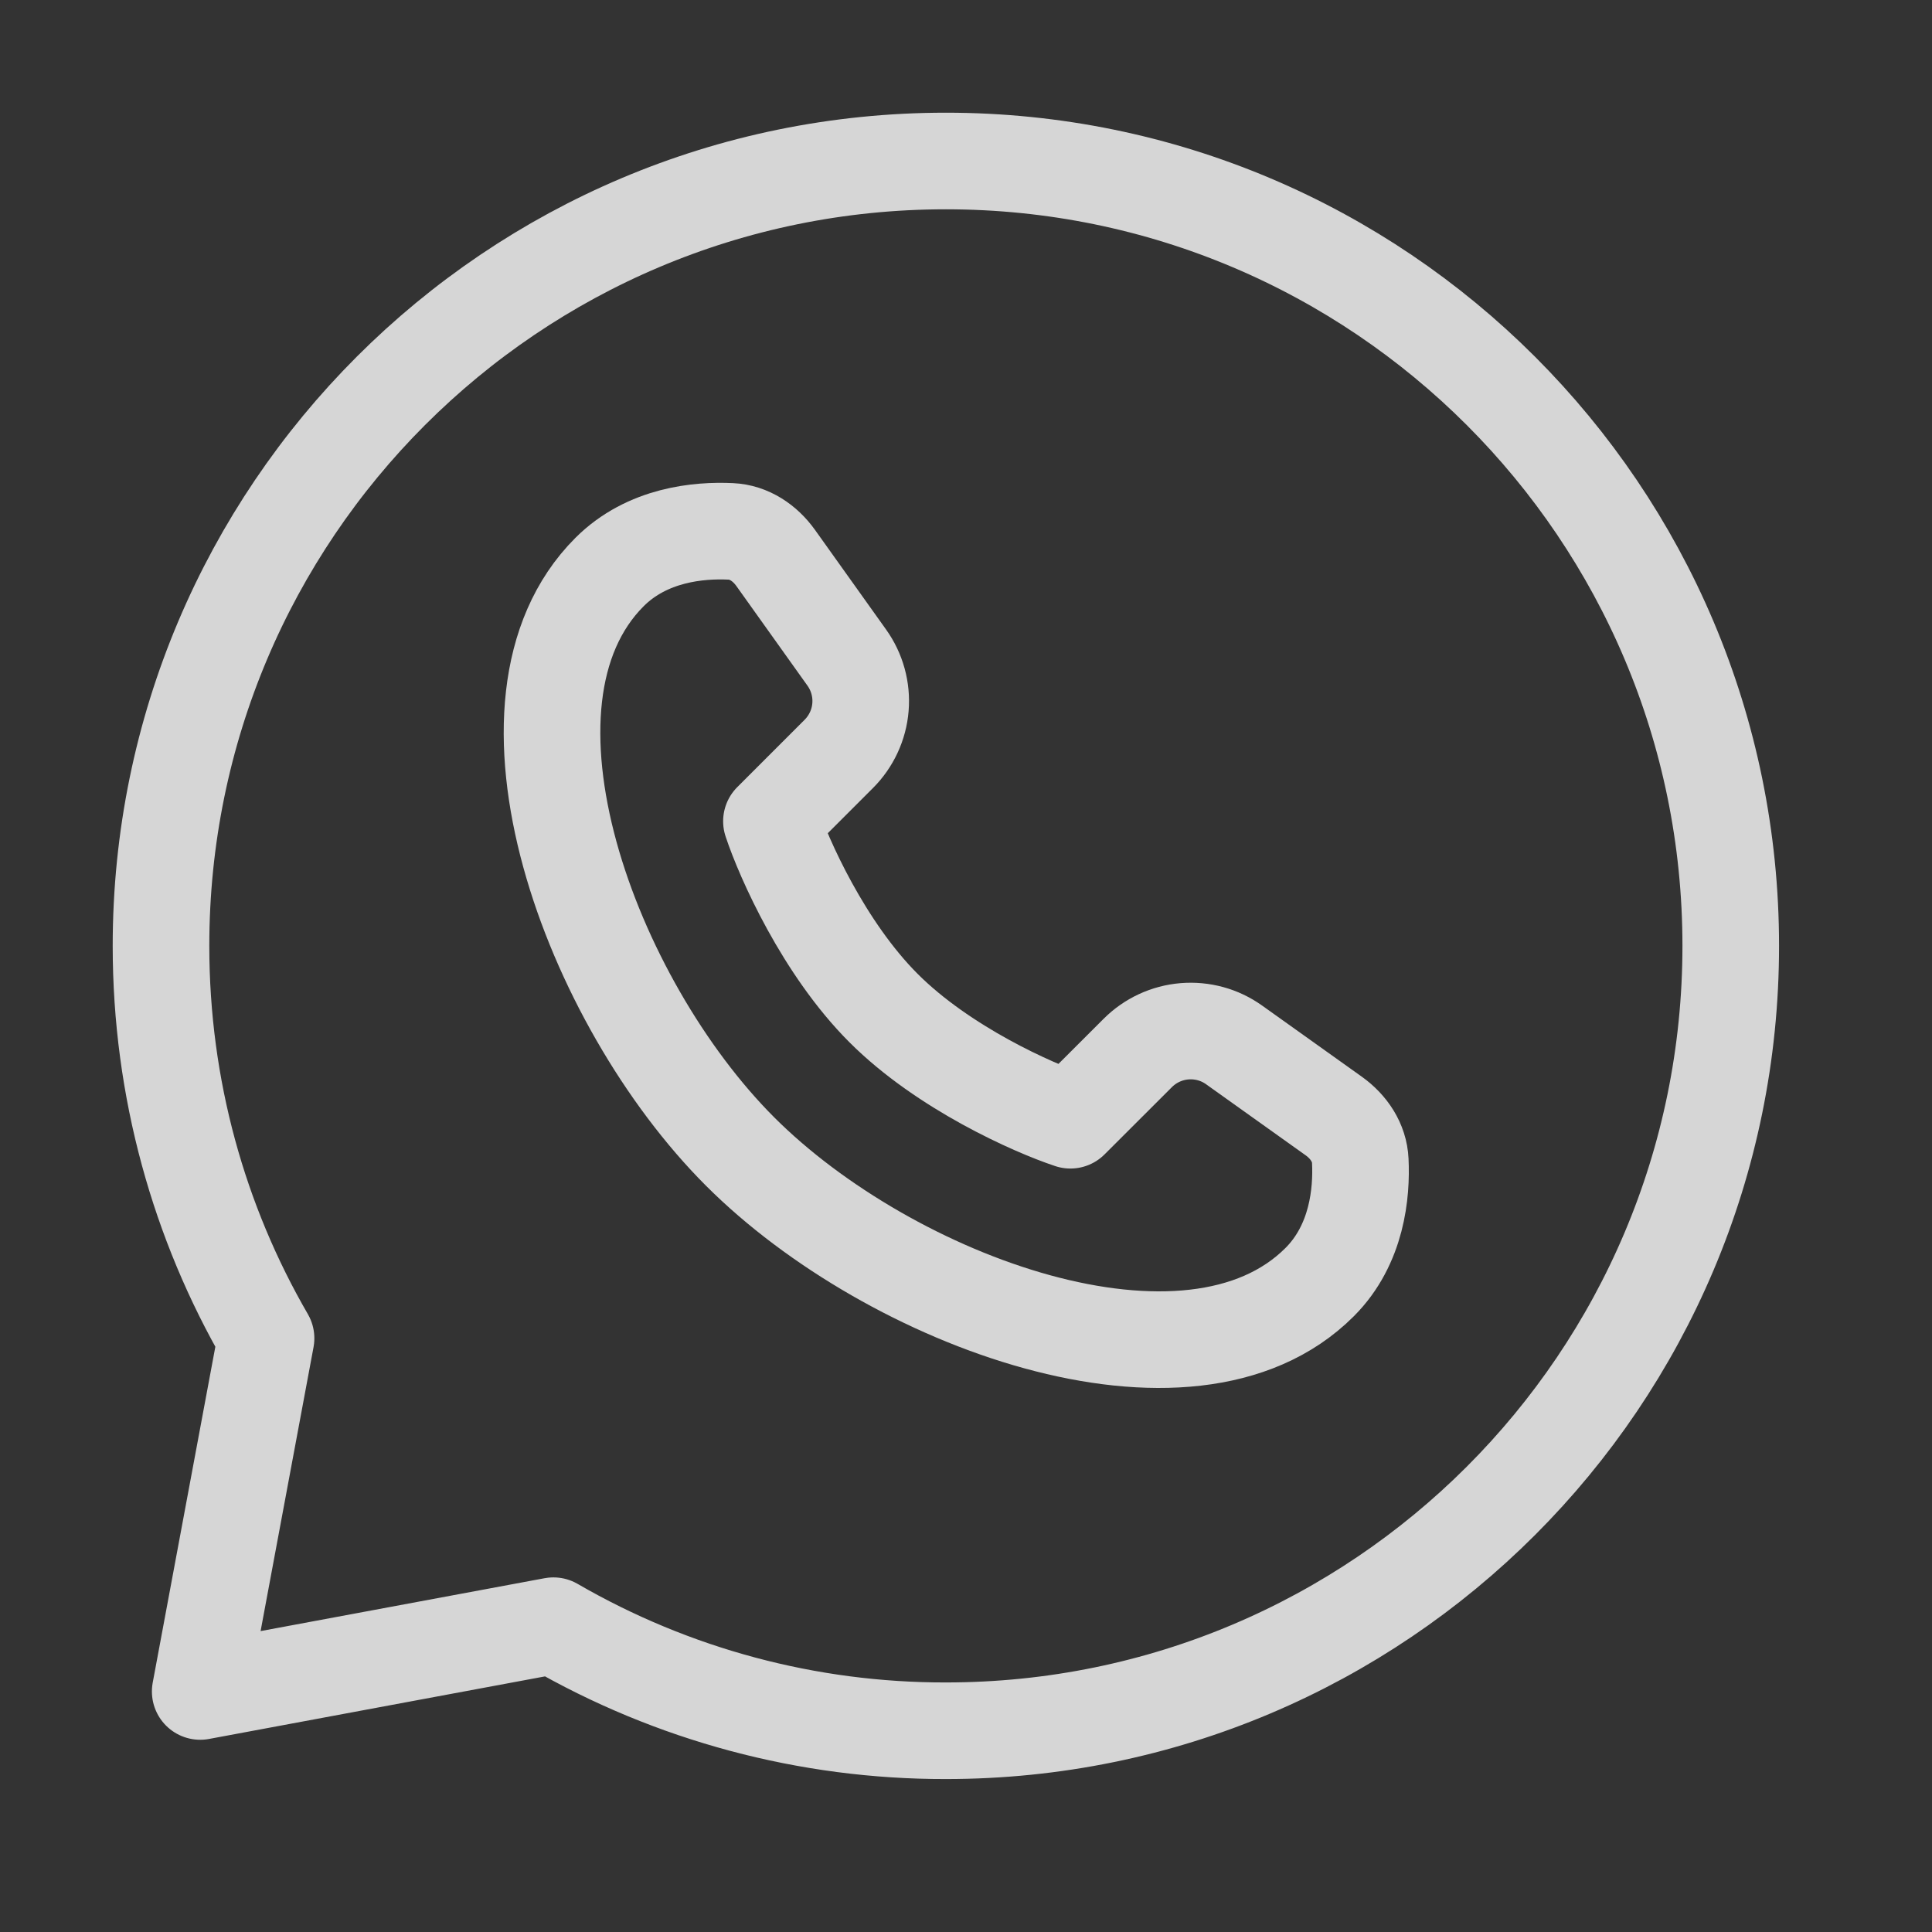
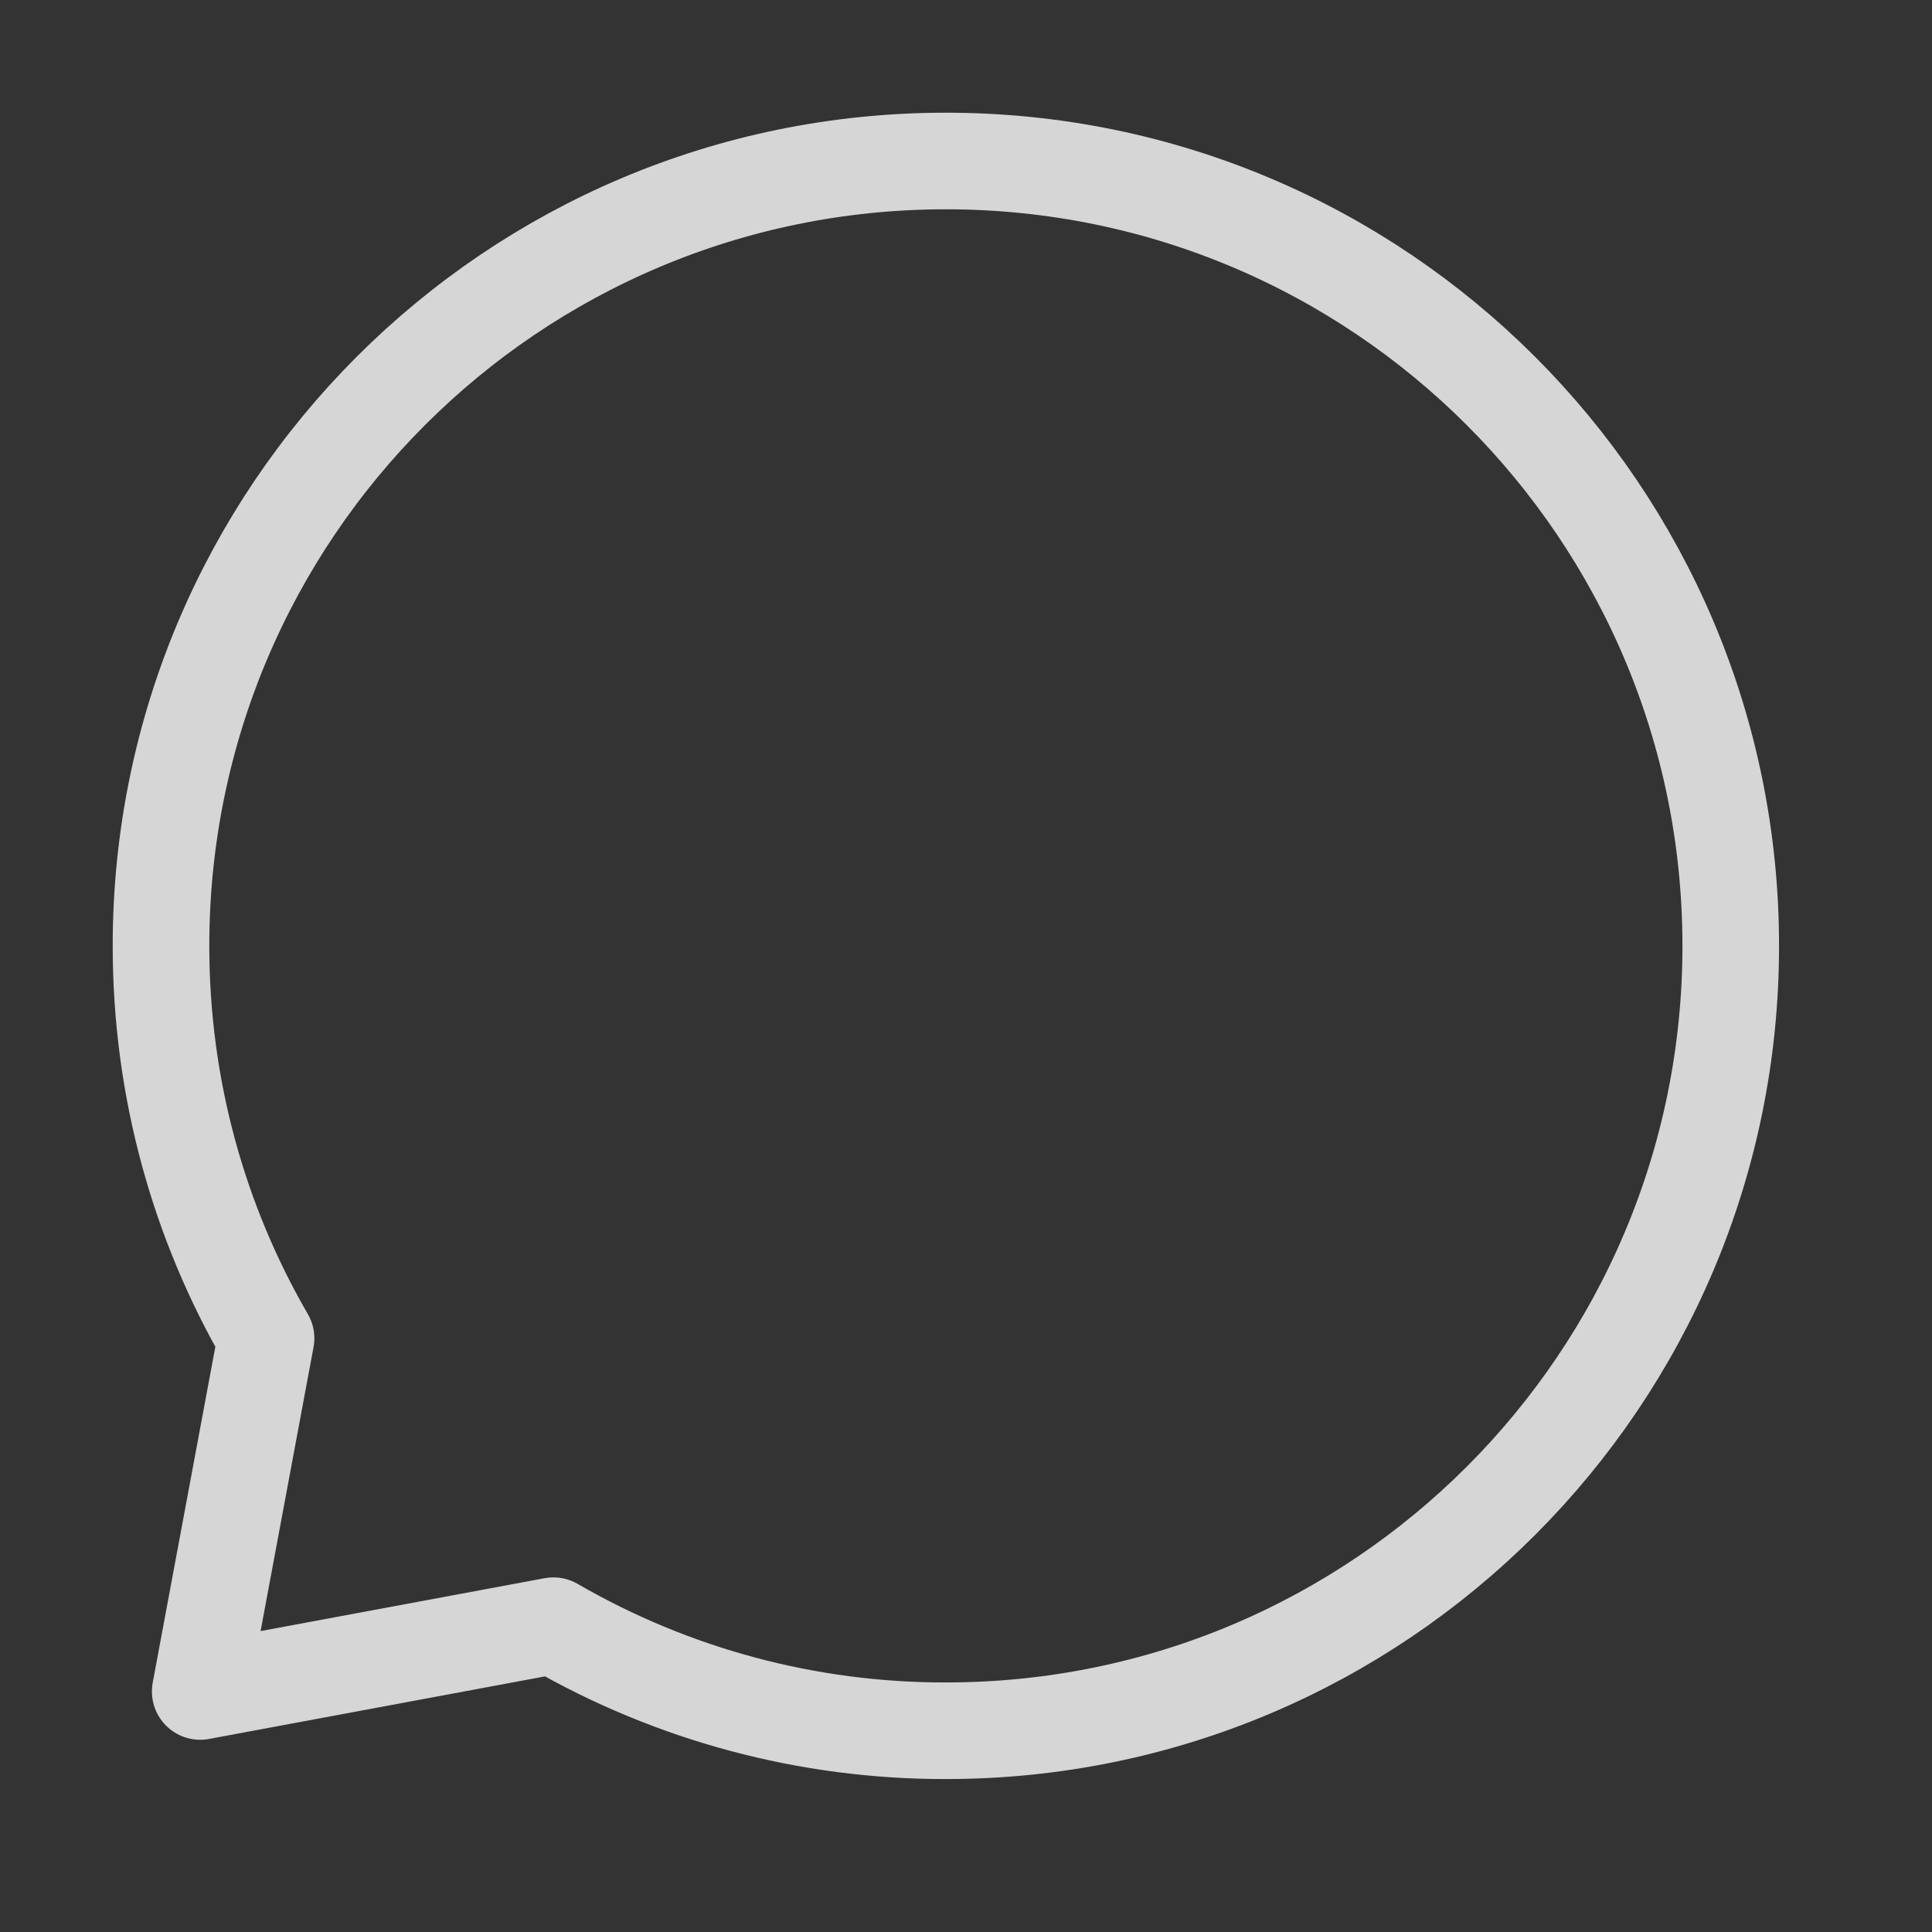
<svg xmlns="http://www.w3.org/2000/svg" width="24" height="24" viewBox="0 0 24 24" fill="none">
  <rect x="0" y="0" width="24" height="24" fill="#333333" stroke="none" />
-   <path d="M16.393 15.927C14.778 17.543 11.055 16.166 9.194 14.305C7.333 12.444 5.956 8.722 7.572 7.106C8.04 6.638 8.684 6.582 9.078 6.601C9.306 6.611 9.502 6.745 9.635 6.93L10.519 8.169C10.647 8.348 10.707 8.566 10.689 8.785C10.671 9.004 10.575 9.21 10.42 9.365L9.583 10.202C9.737 10.666 10.233 11.78 10.976 12.523C11.719 13.266 12.833 13.762 13.297 13.916L14.134 13.08C14.289 12.925 14.495 12.829 14.714 12.811C14.933 12.793 15.151 12.852 15.33 12.98L16.569 13.864C16.755 13.997 16.888 14.194 16.898 14.421C16.917 14.815 16.861 15.459 16.393 15.927Z" stroke="white" stroke-opacity="0.8" stroke-width="1.2" stroke-linejoin="round" />
  <path d="M11.75 21.5C17.135 21.5 21.5 17.135 21.5 11.75C21.5 6.365 17.135 2 11.75 2C6.365 2 2 6.365 2 11.75C2 13.525 2.474 15.191 3.305 16.625L2.487 21.012L6.875 20.195C8.357 21.053 10.038 21.503 11.75 21.5Z" stroke="white" stroke-opacity="0.8" stroke-width="1.2" stroke-linejoin="round" />
</svg>